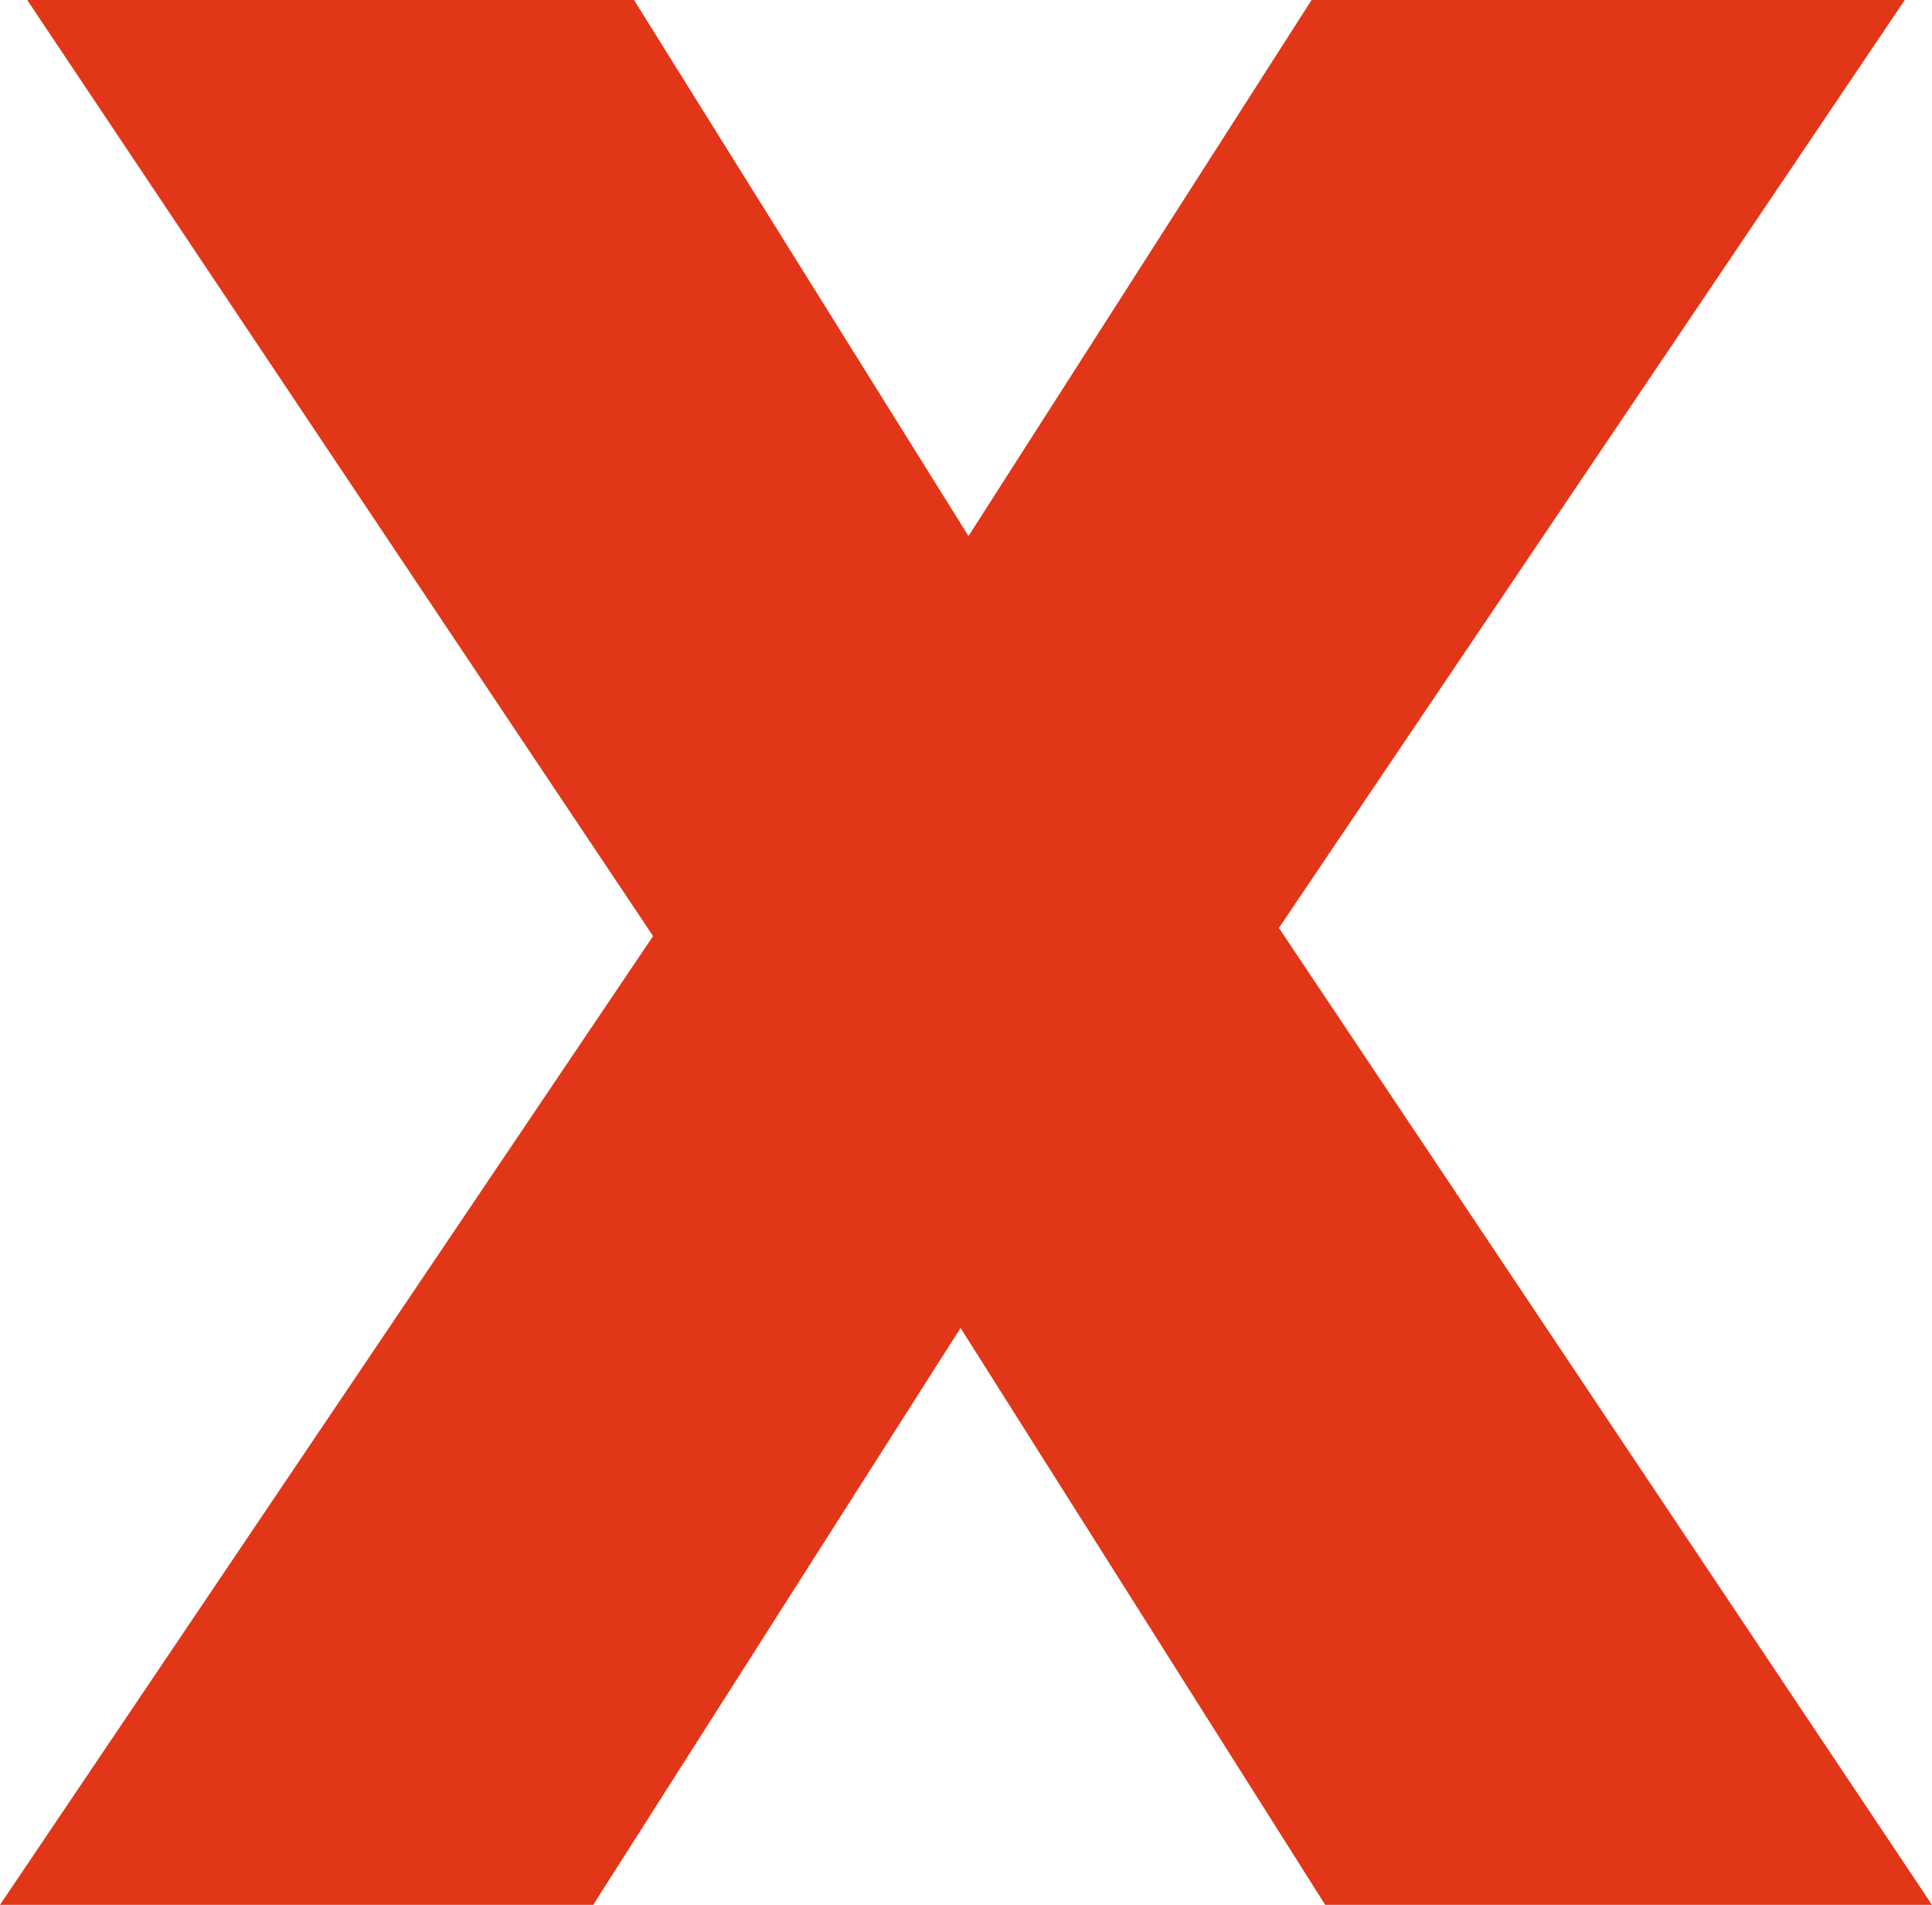
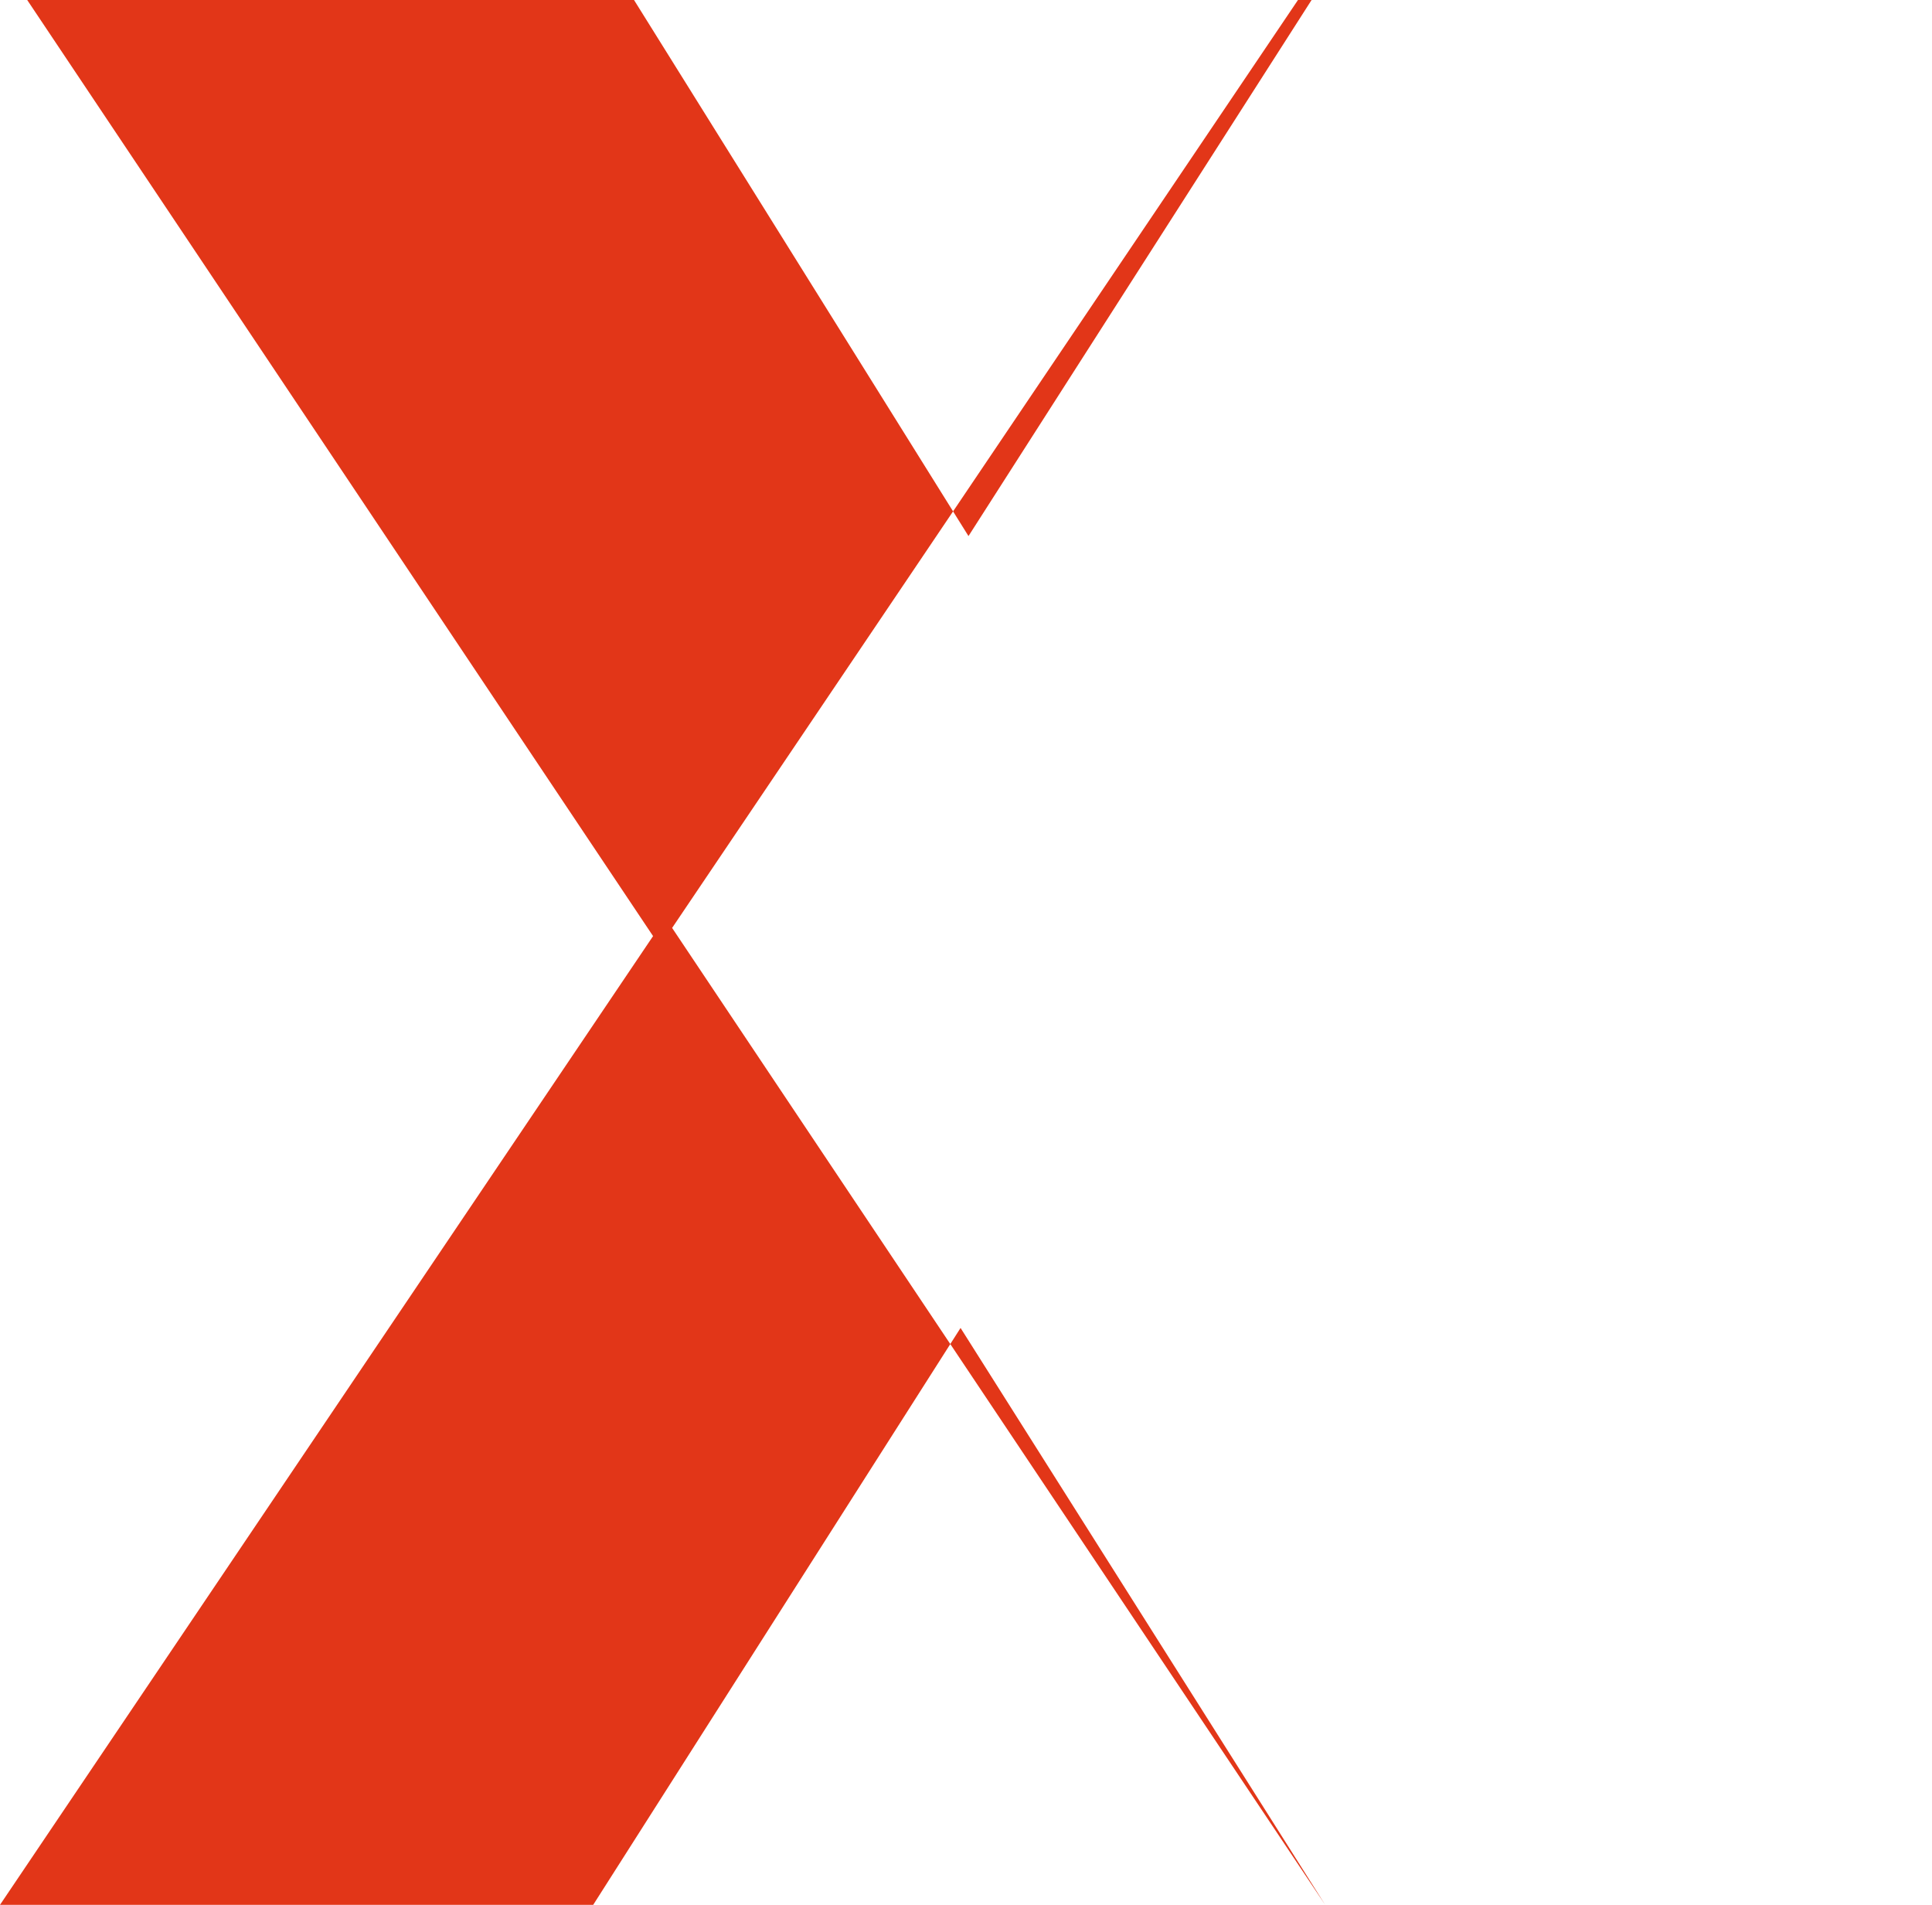
<svg xmlns="http://www.w3.org/2000/svg" width="16.33" height="16.1" viewBox="0 0 16.33 16.1">
-   <path d="M11.339-16.1l-2.9,4.531L5.612-16.1H.483l5.29,7.912L.253,0H5.267L8.372-4.876,11.454,0h5.129l-5.52-8.257,5.29-7.843Z" transform="translate(-0.253 16.1)" fill="#e23618" />
+   <path d="M11.339-16.1l-2.9,4.531L5.612-16.1H.483l5.29,7.912L.253,0H5.267L8.372-4.876,11.454,0l-5.52-8.257,5.29-7.843Z" transform="translate(-0.253 16.1)" fill="#e23618" />
</svg>